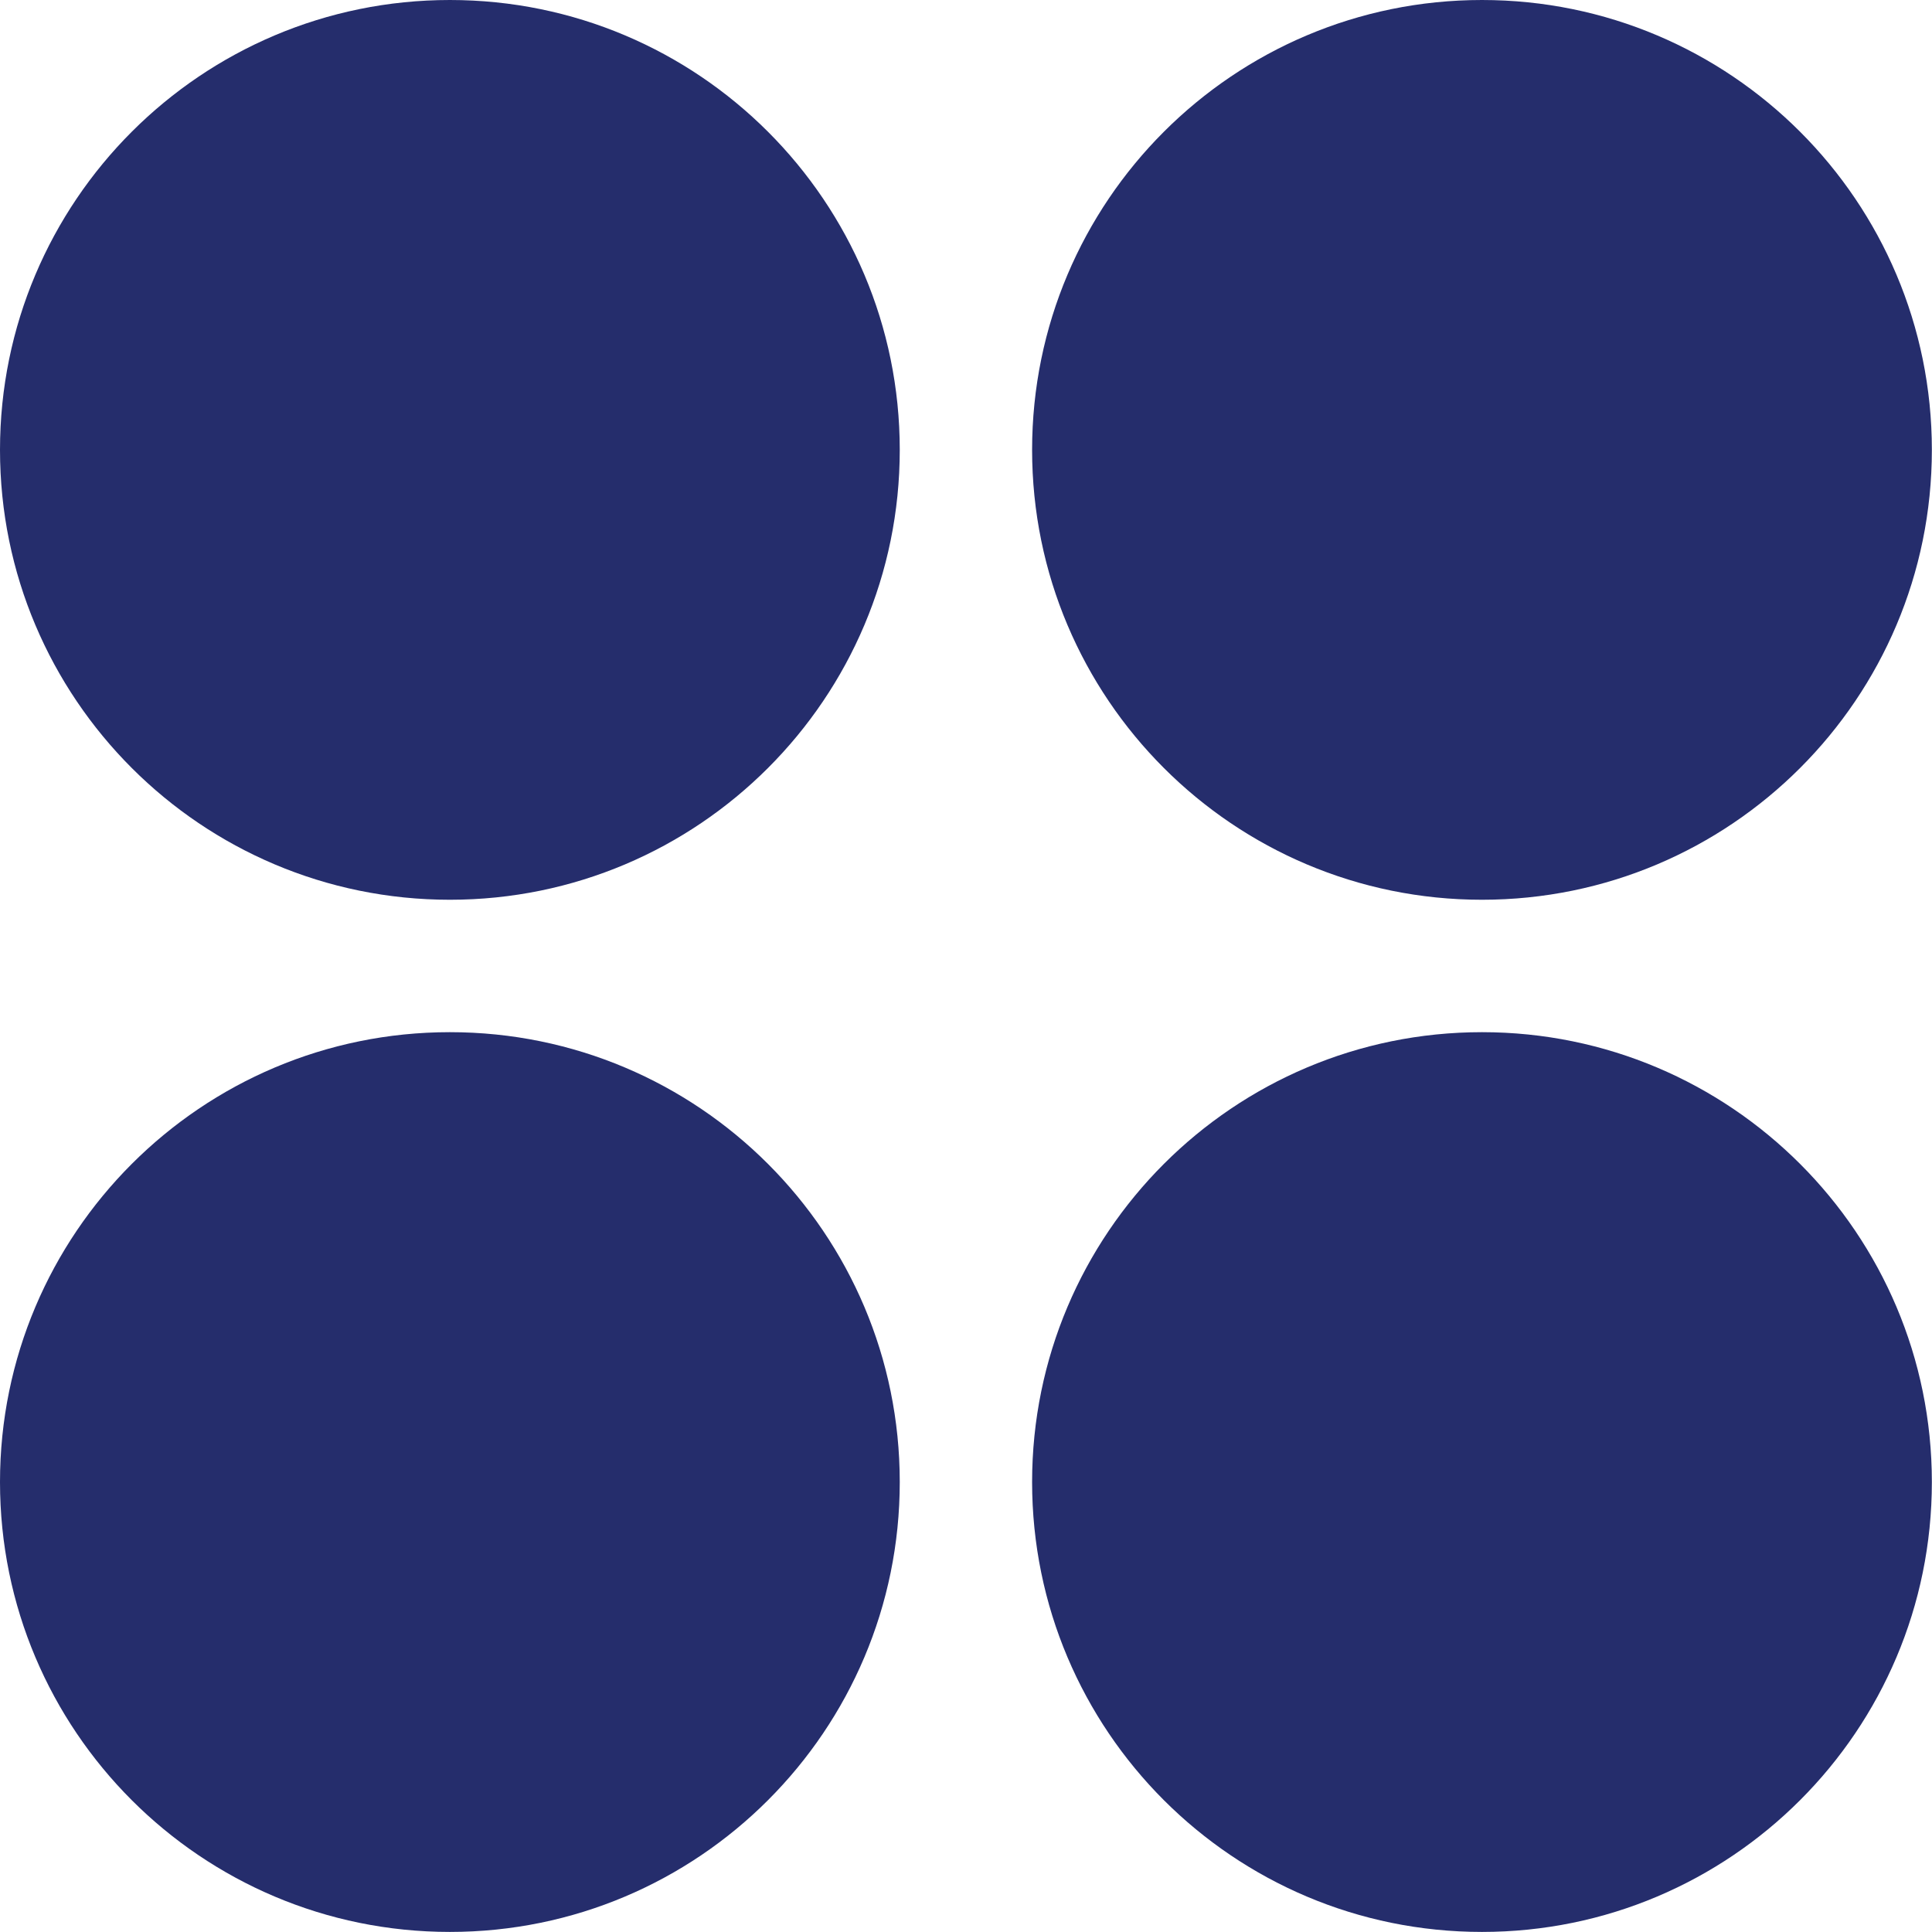
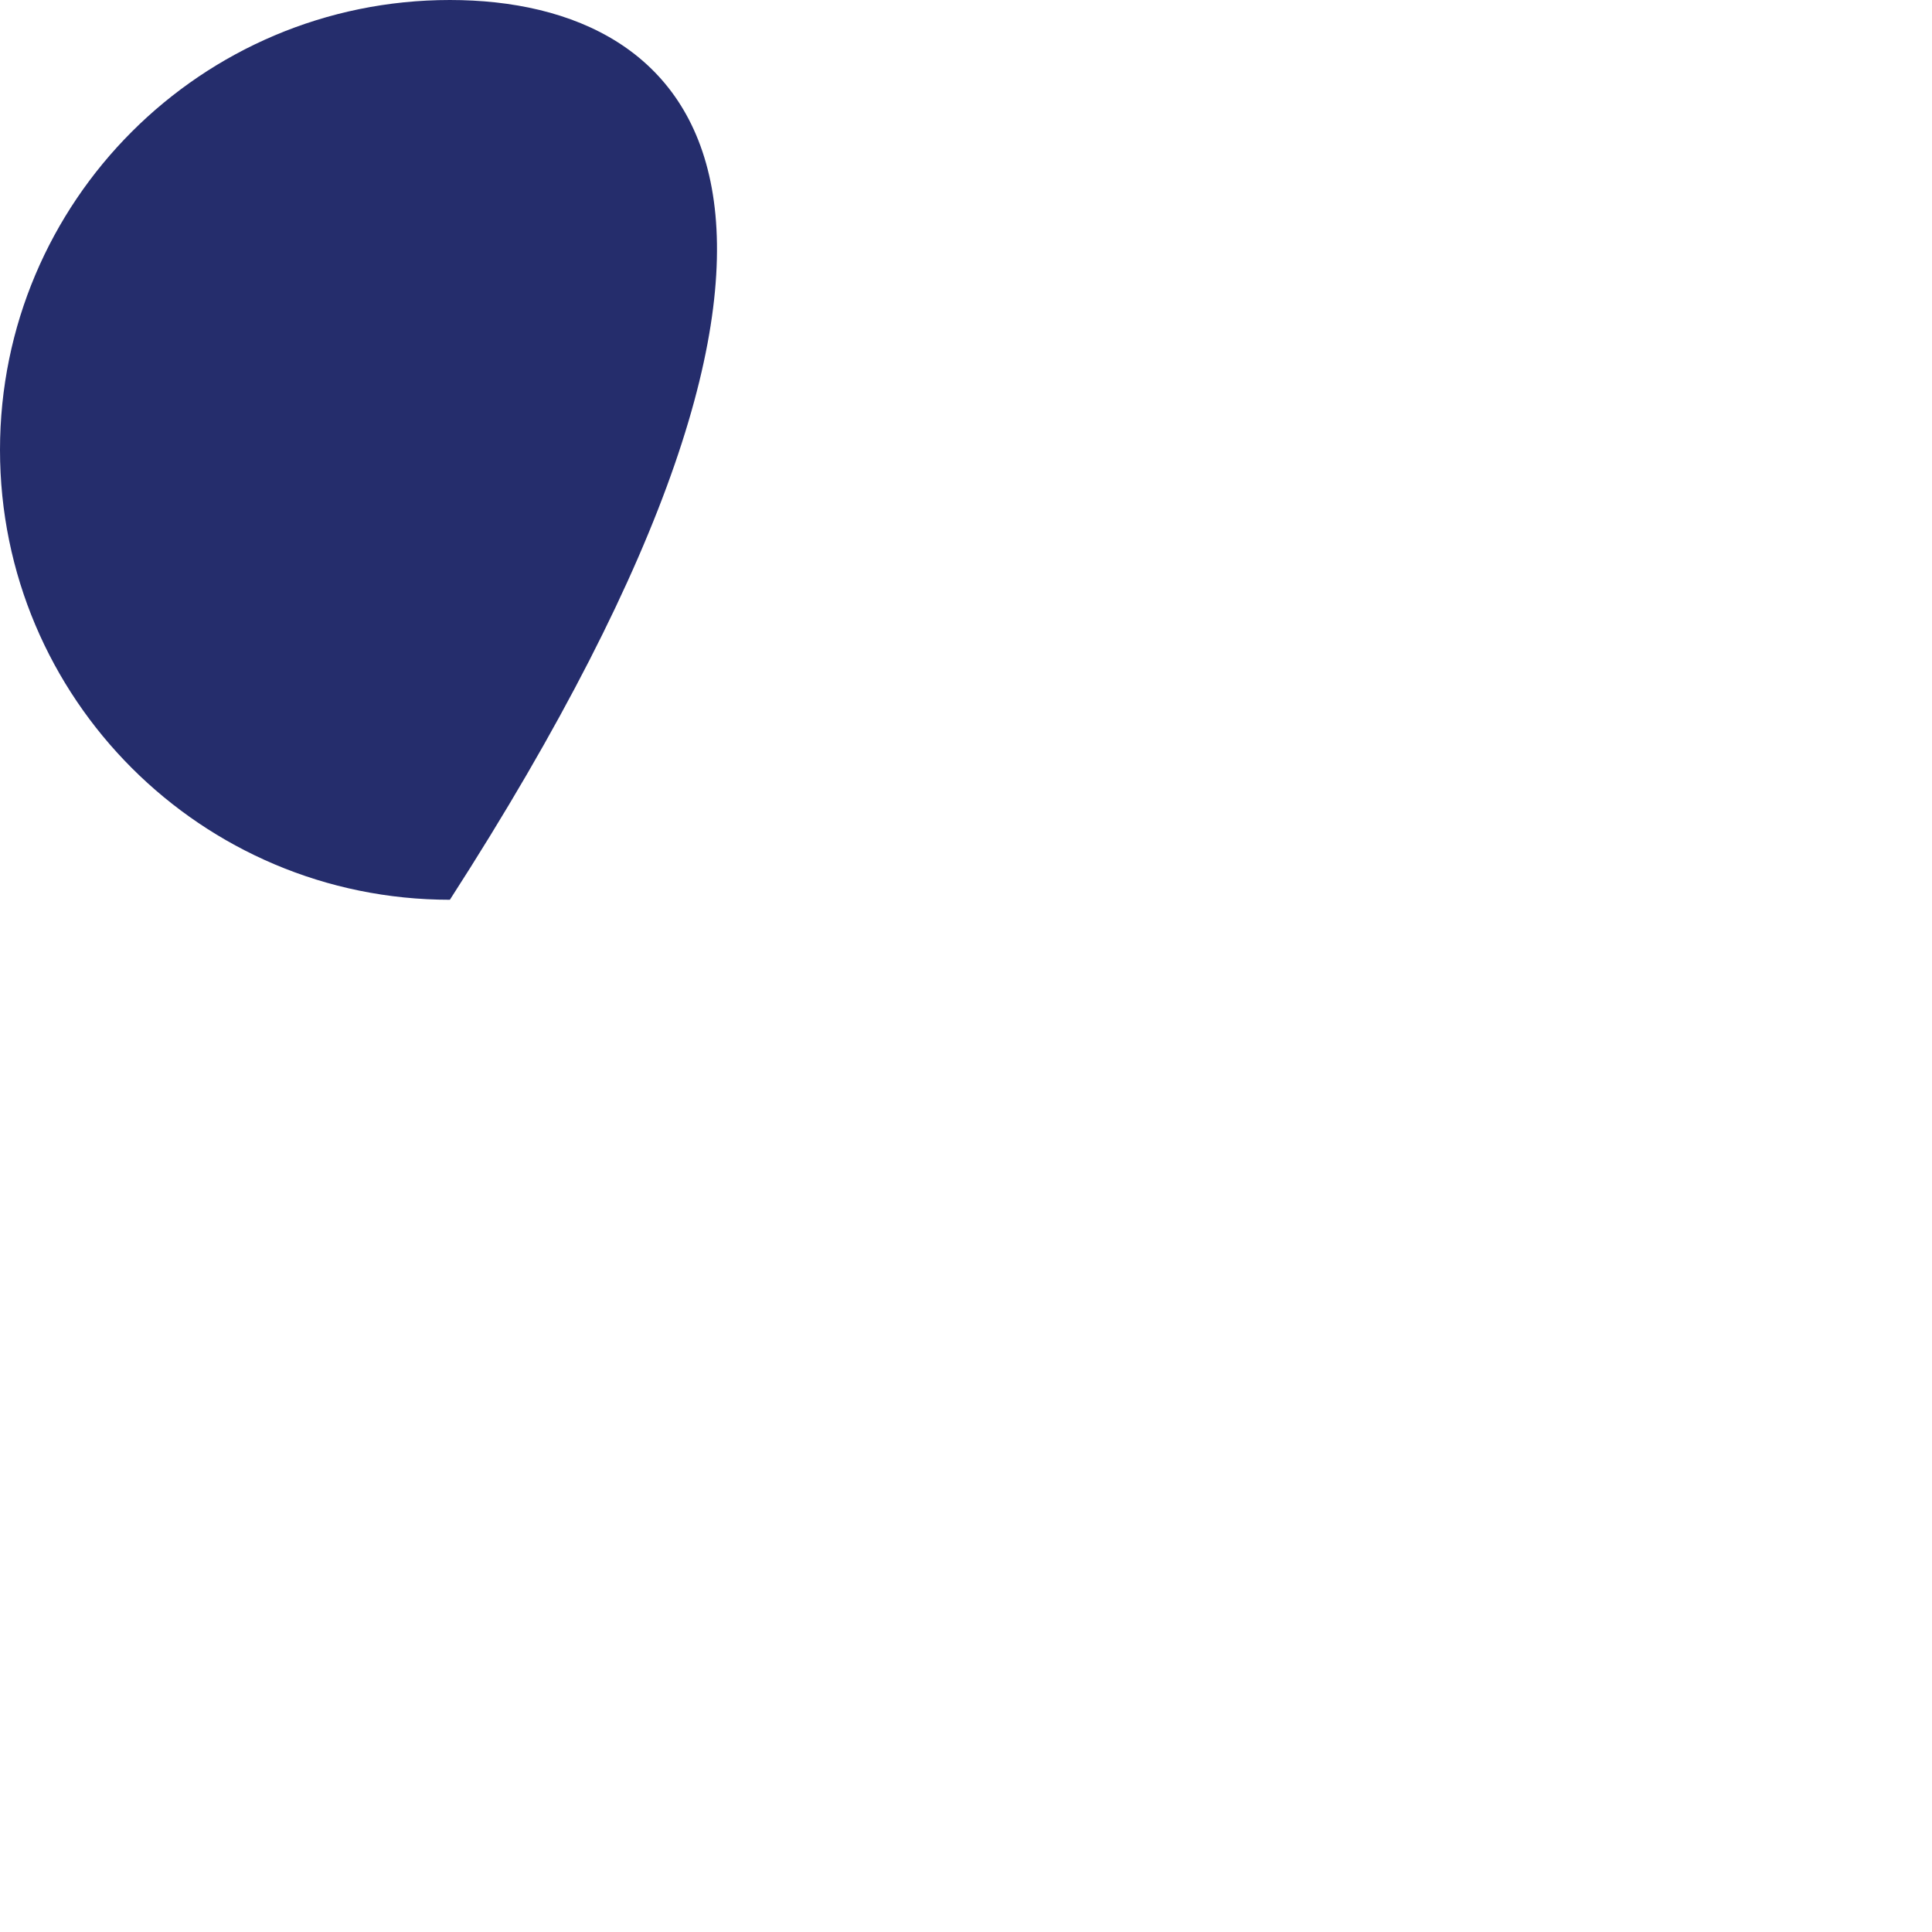
<svg xmlns="http://www.w3.org/2000/svg" width="28" height="28" viewBox="0 0 28 28" fill="none">
-   <path d="M21.478 13.04C25.079 13.04 27.998 10.121 27.998 6.52C27.998 2.919 25.079 0 21.478 0C17.877 0 14.958 2.919 14.958 6.52C14.958 10.121 17.877 13.04 21.478 13.04Z" fill="#252D6C" />
-   <path d="M21.478 27.999C25.079 27.999 27.998 25.08 27.998 21.479C27.998 17.878 25.079 14.959 21.478 14.959C17.877 14.959 14.958 17.878 14.958 21.479C14.958 25.08 17.877 27.999 21.478 27.999Z" fill="#252D6C" />
-   <path d="M6.52 13.04C10.121 13.04 13.04 10.121 13.04 6.52C13.04 2.919 10.121 0 6.52 0C2.919 0 0 2.919 0 6.52C0 10.121 2.919 13.04 6.52 13.04Z" fill="#252D6C" />
-   <path d="M6.52 27.999C10.121 27.999 13.04 25.08 13.04 21.479C13.04 17.878 10.121 14.959 6.52 14.959C2.919 14.959 0 17.878 0 21.479C0 25.08 2.919 27.999 6.52 27.999Z" fill="#252D6C" />
+   <path d="M6.52 13.04C13.04 2.919 10.121 0 6.52 0C2.919 0 0 2.919 0 6.52C0 10.121 2.919 13.04 6.52 13.04Z" fill="#252D6C" />
</svg>